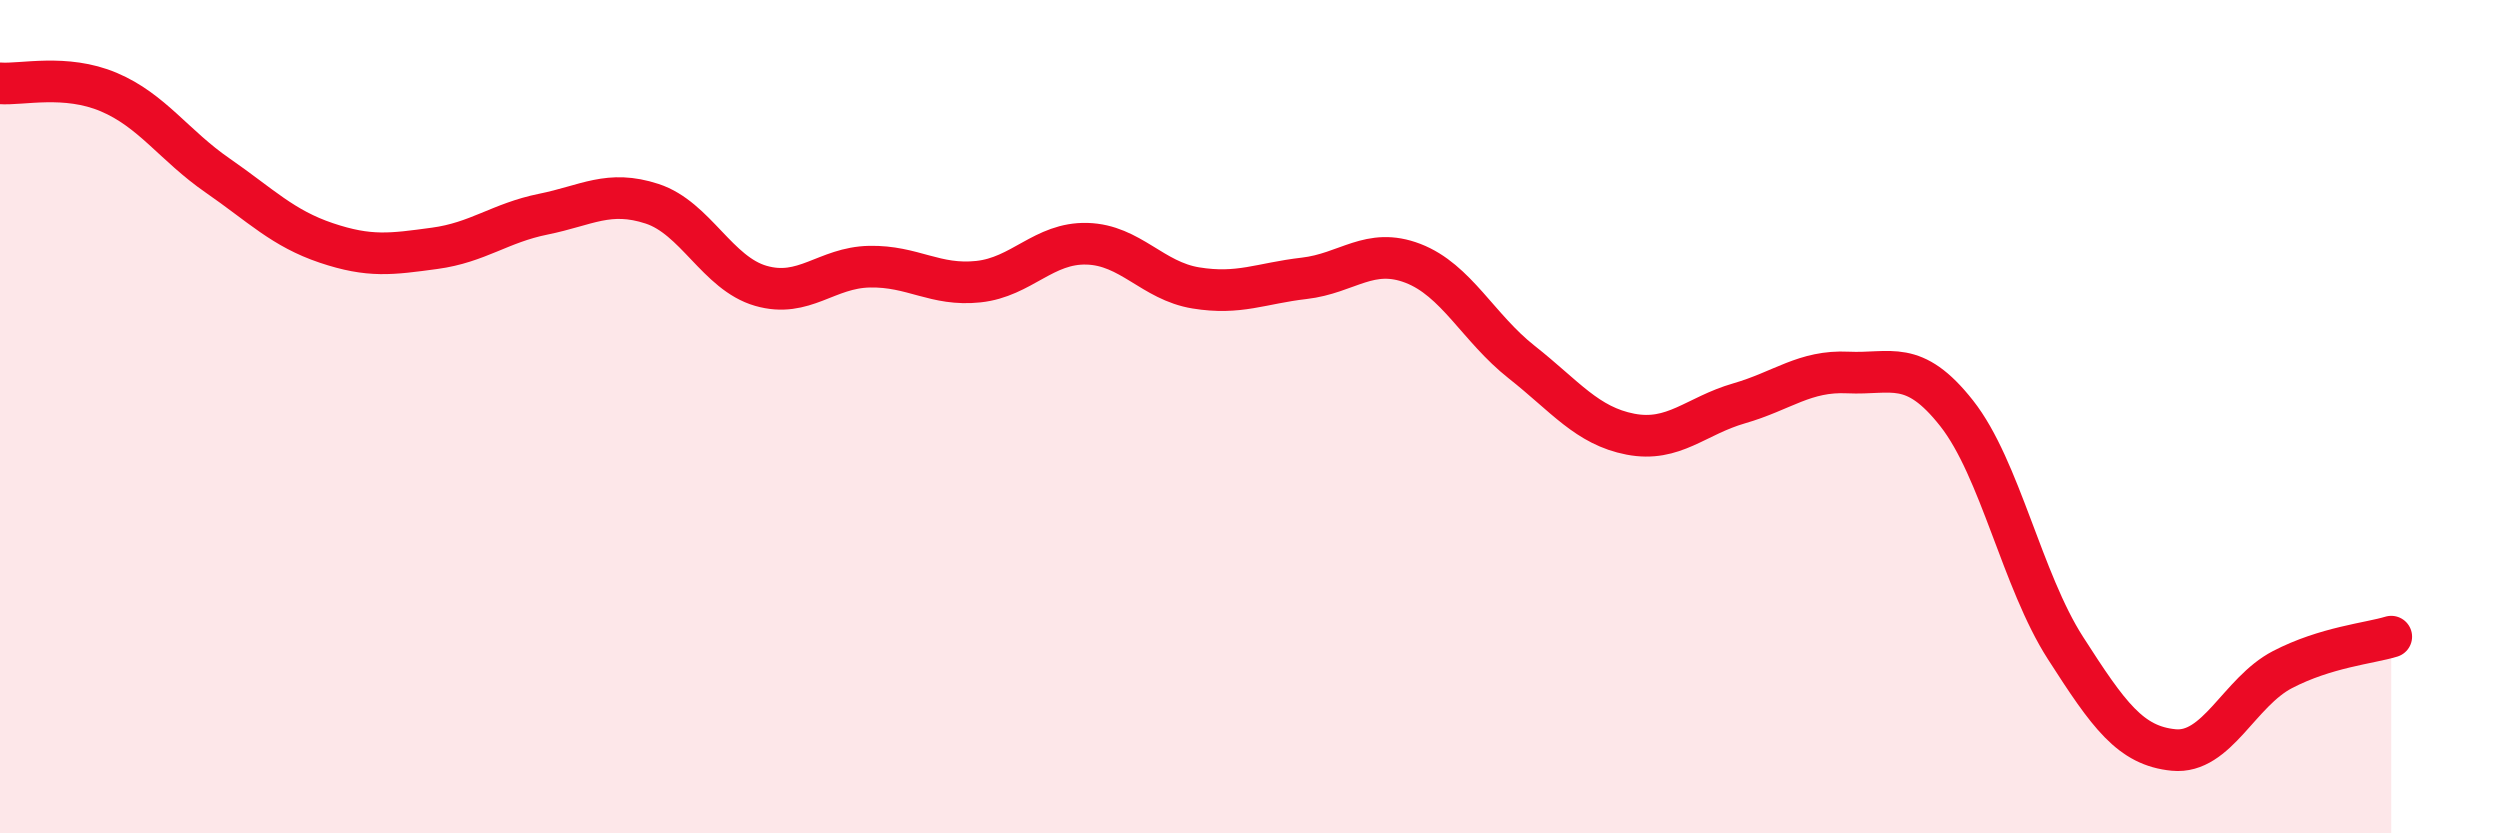
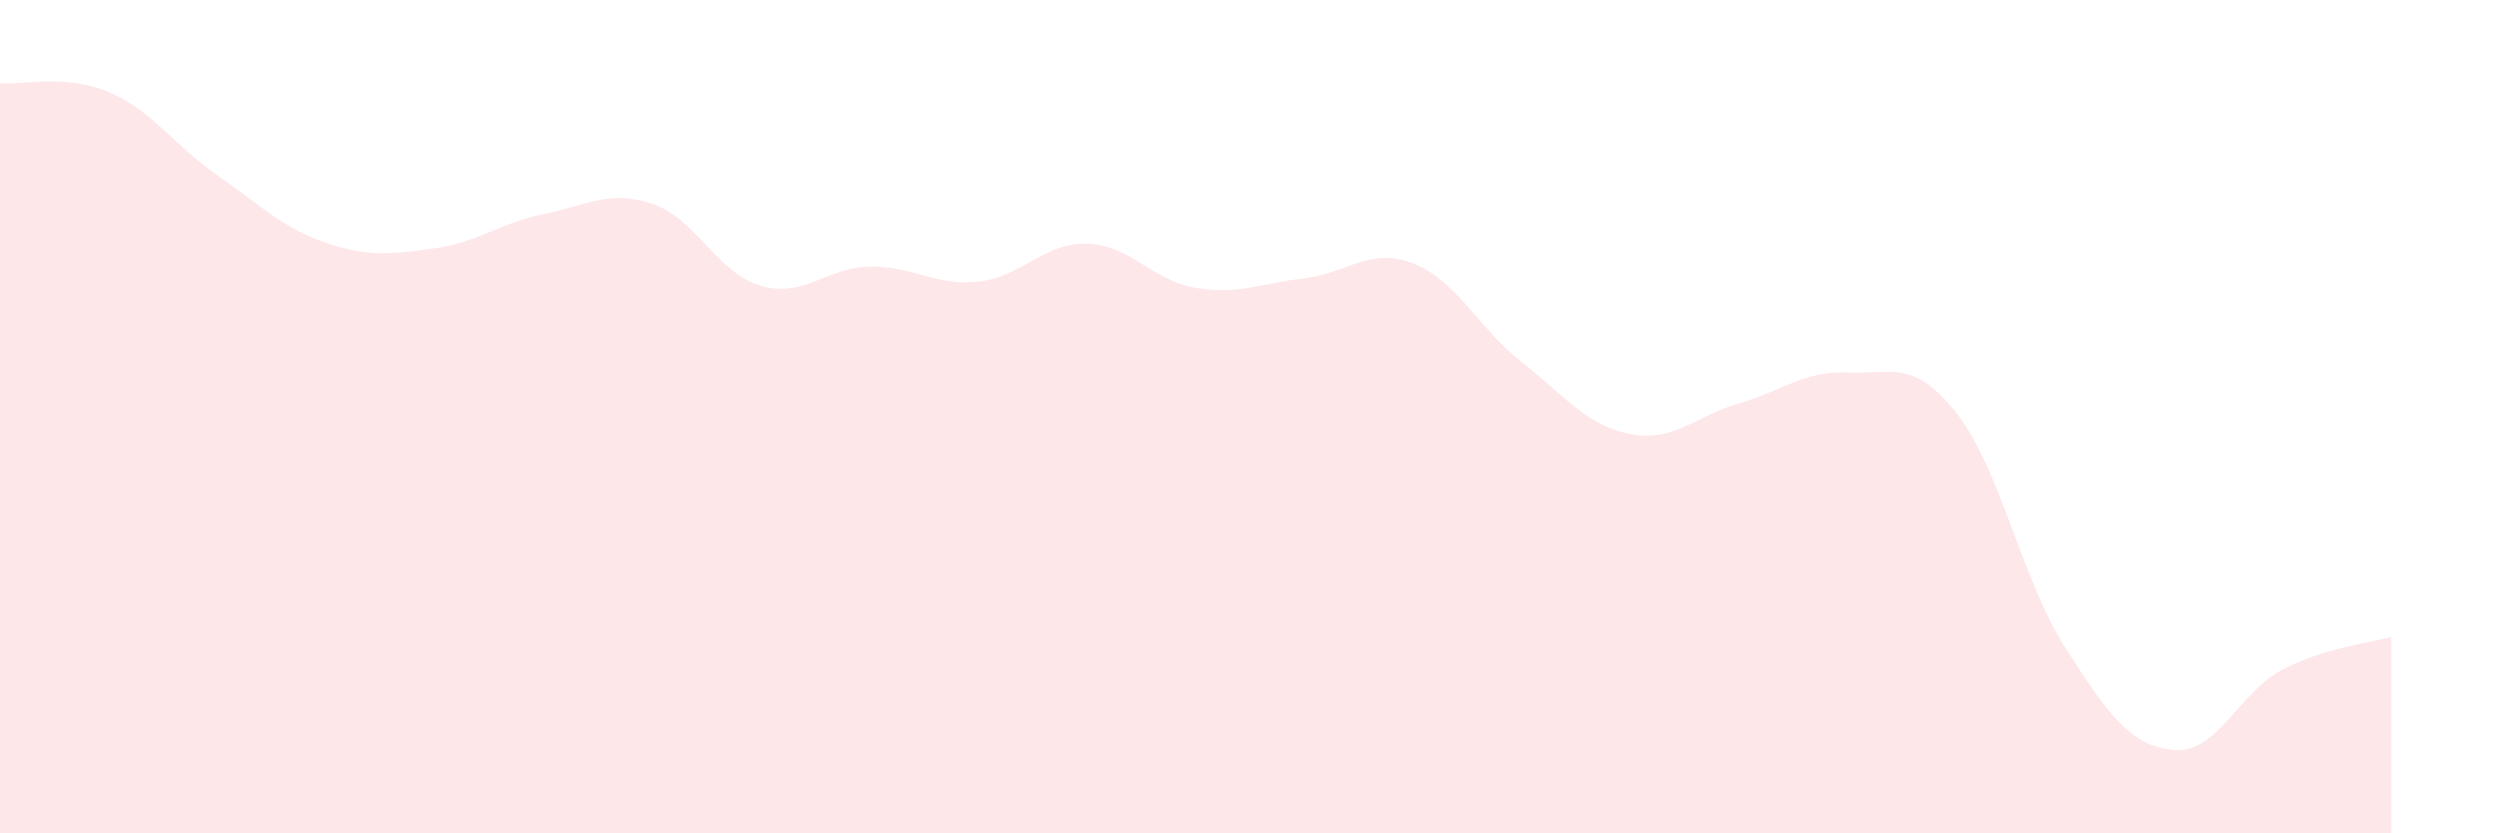
<svg xmlns="http://www.w3.org/2000/svg" width="60" height="20" viewBox="0 0 60 20">
  <path d="M 0,2 C 0.52,2.04 1.57,1.77 2.61,2.21 C 3.65,2.65 4.18,3.49 5.22,4.21 C 6.26,4.93 6.79,5.48 7.83,5.83 C 8.87,6.18 9.39,6.1 10.43,5.96 C 11.47,5.82 12,5.35 13.04,5.14 C 14.08,4.93 14.61,4.55 15.65,4.89 C 16.69,5.23 17.22,6.56 18.26,6.86 C 19.3,7.16 19.83,6.42 20.87,6.4 C 21.91,6.38 22.44,6.87 23.48,6.76 C 24.52,6.65 25.05,5.82 26.09,5.85 C 27.13,5.88 27.66,6.74 28.7,6.91 C 29.74,7.08 30.26,6.8 31.3,6.68 C 32.34,6.56 32.87,5.92 33.91,6.32 C 34.95,6.72 35.48,7.87 36.52,8.69 C 37.56,9.51 38.09,10.22 39.13,10.42 C 40.17,10.62 40.7,9.98 41.74,9.68 C 42.78,9.38 43.31,8.89 44.35,8.94 C 45.39,8.99 45.92,8.6 46.96,9.92 C 48,11.24 48.53,13.93 49.57,15.55 C 50.61,17.17 51.13,17.9 52.17,18 C 53.21,18.1 53.74,16.61 54.78,16.07 C 55.82,15.53 56.87,15.44 57.39,15.28L57.39 20L0 20Z" fill="#EB0A25" opacity="0.1" stroke-linecap="round" stroke-linejoin="round" />
-   <path d="M 0,2 C 0.52,2.04 1.57,1.77 2.61,2.21 C 3.65,2.65 4.18,3.49 5.22,4.21 C 6.26,4.93 6.79,5.48 7.83,5.83 C 8.87,6.18 9.39,6.1 10.43,5.96 C 11.47,5.82 12,5.35 13.04,5.14 C 14.08,4.93 14.61,4.55 15.65,4.89 C 16.69,5.23 17.22,6.56 18.26,6.86 C 19.3,7.16 19.83,6.42 20.87,6.4 C 21.91,6.38 22.44,6.87 23.48,6.76 C 24.52,6.65 25.05,5.82 26.09,5.85 C 27.13,5.88 27.66,6.74 28.7,6.91 C 29.74,7.08 30.26,6.8 31.3,6.68 C 32.34,6.56 32.87,5.92 33.91,6.32 C 34.95,6.72 35.48,7.87 36.52,8.69 C 37.56,9.51 38.09,10.22 39.13,10.42 C 40.17,10.62 40.7,9.98 41.74,9.68 C 42.78,9.38 43.31,8.89 44.35,8.94 C 45.39,8.99 45.92,8.6 46.96,9.92 C 48,11.24 48.53,13.93 49.57,15.55 C 50.61,17.17 51.13,17.9 52.17,18 C 53.21,18.1 53.74,16.61 54.78,16.07 C 55.82,15.53 56.87,15.44 57.39,15.28" stroke="#EB0A25" stroke-width="1" fill="none" stroke-linecap="round" stroke-linejoin="round" />
</svg>